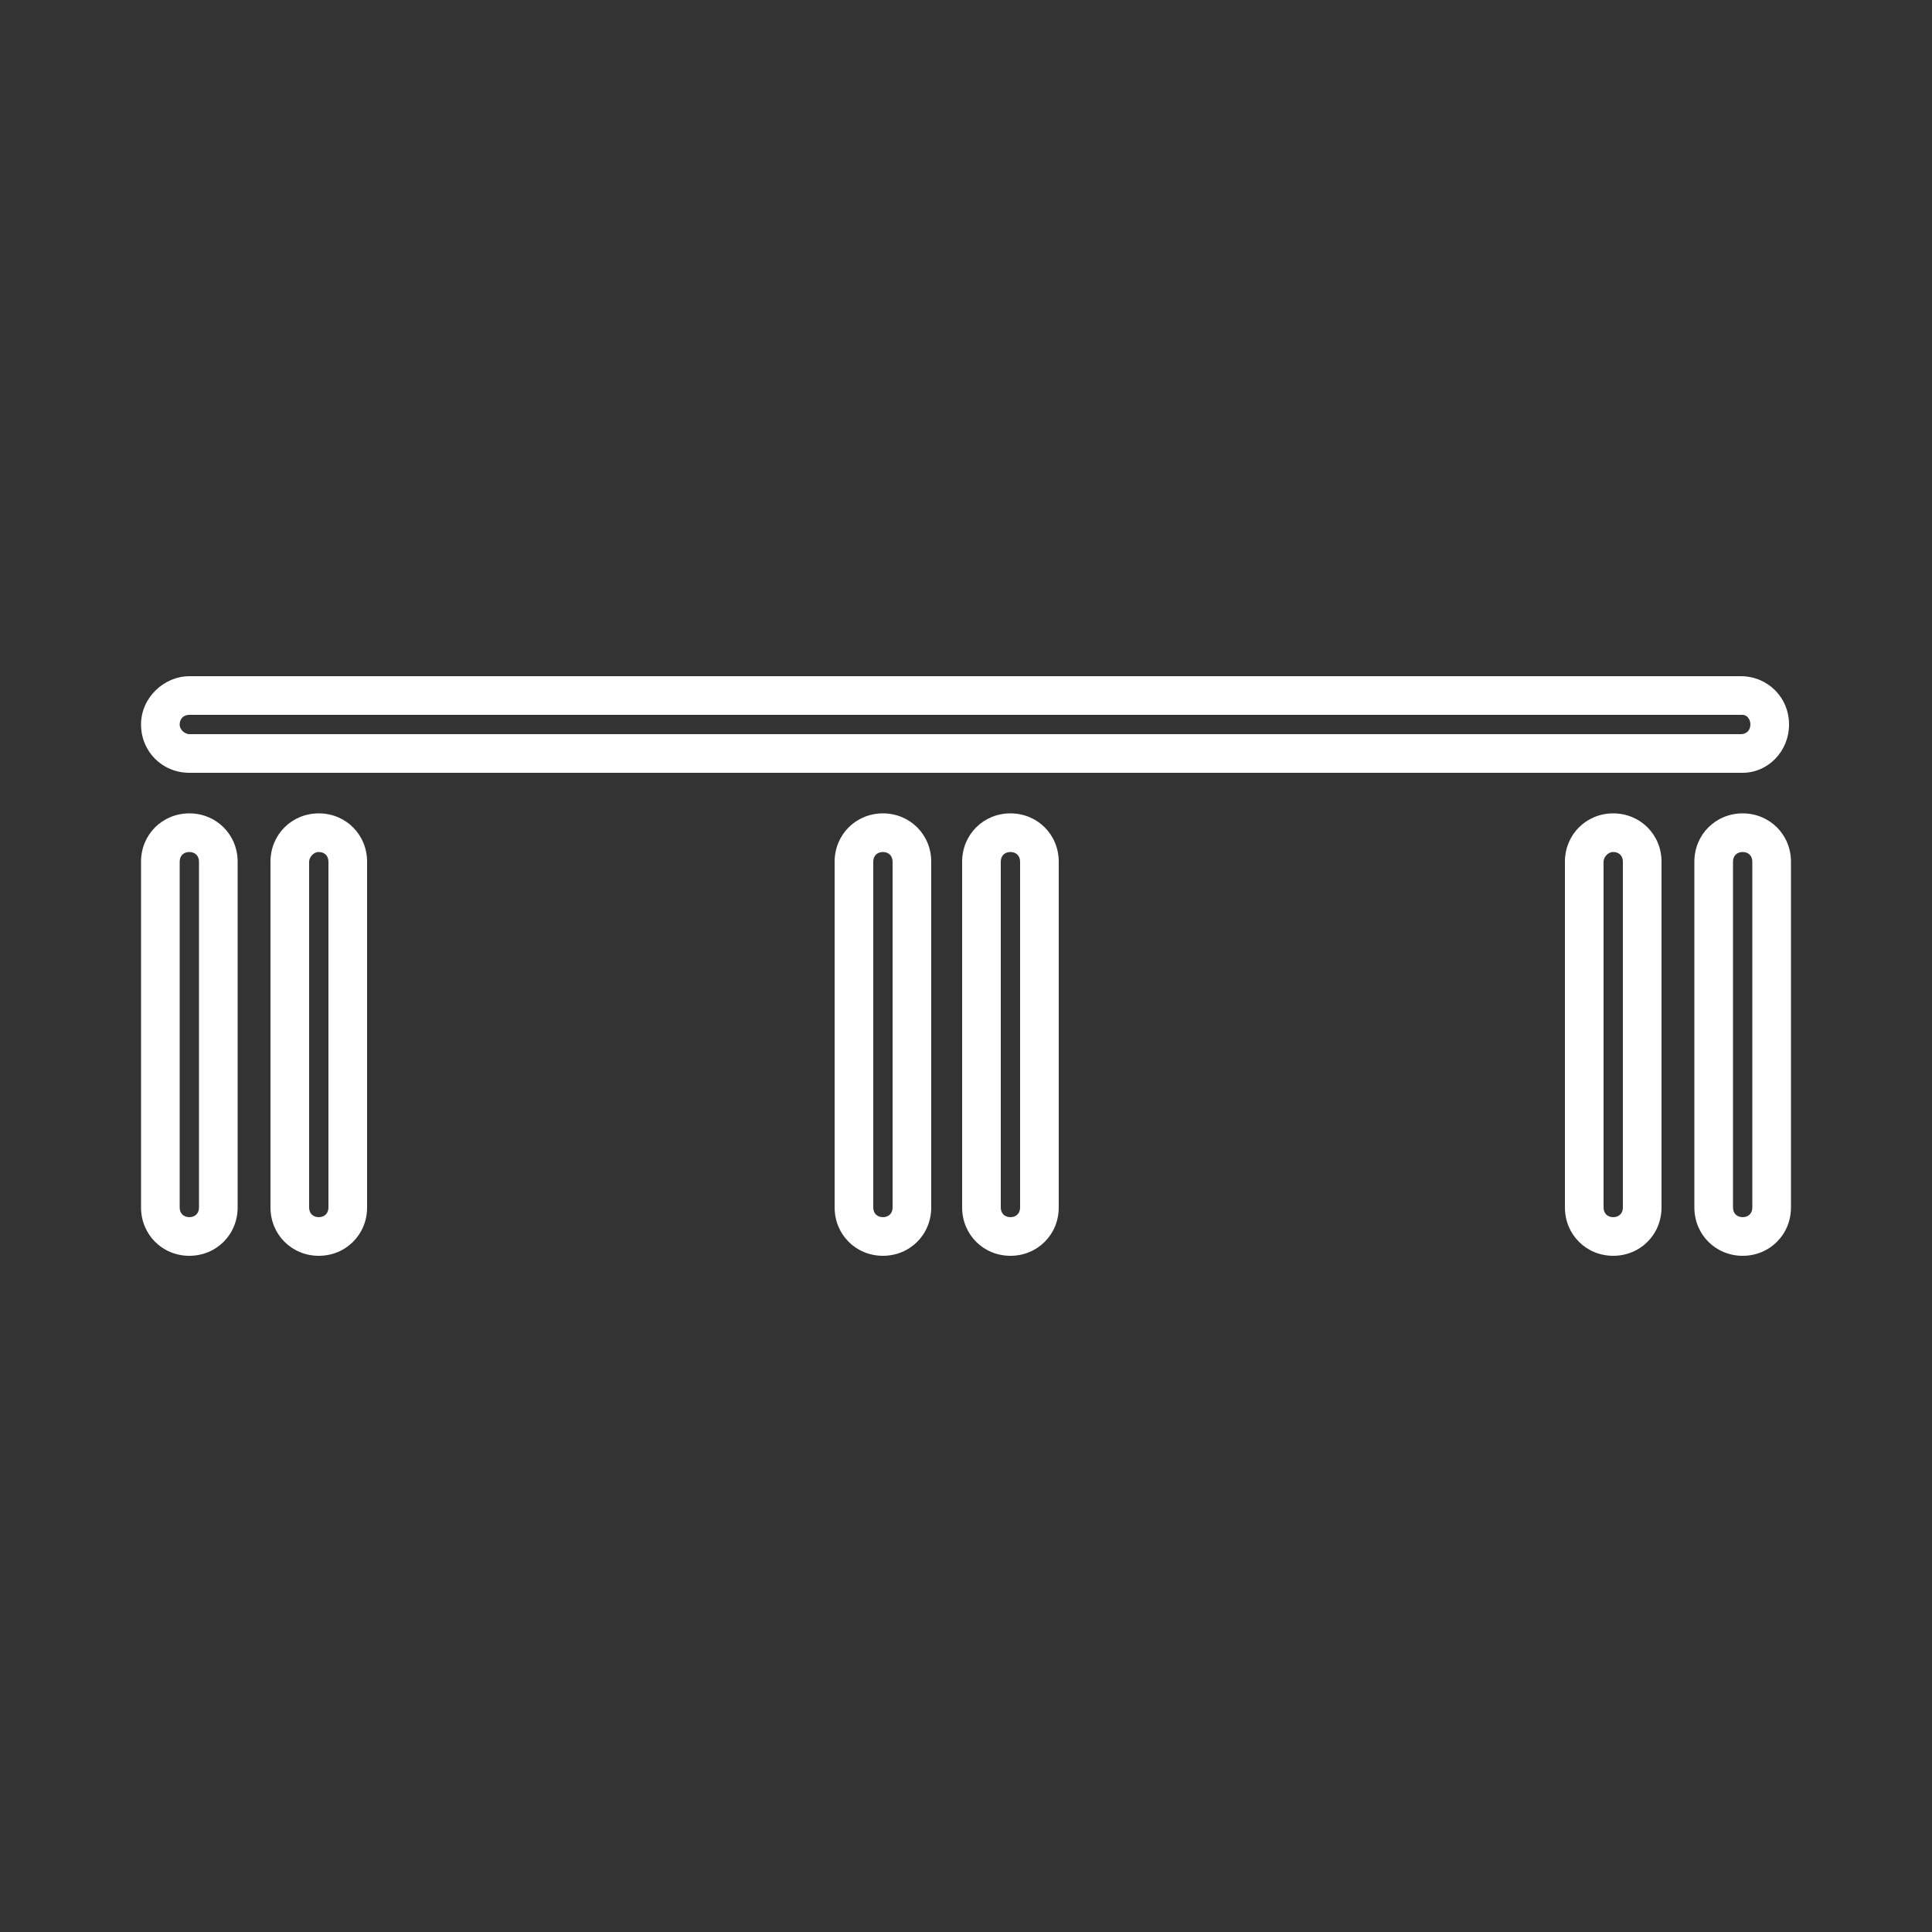
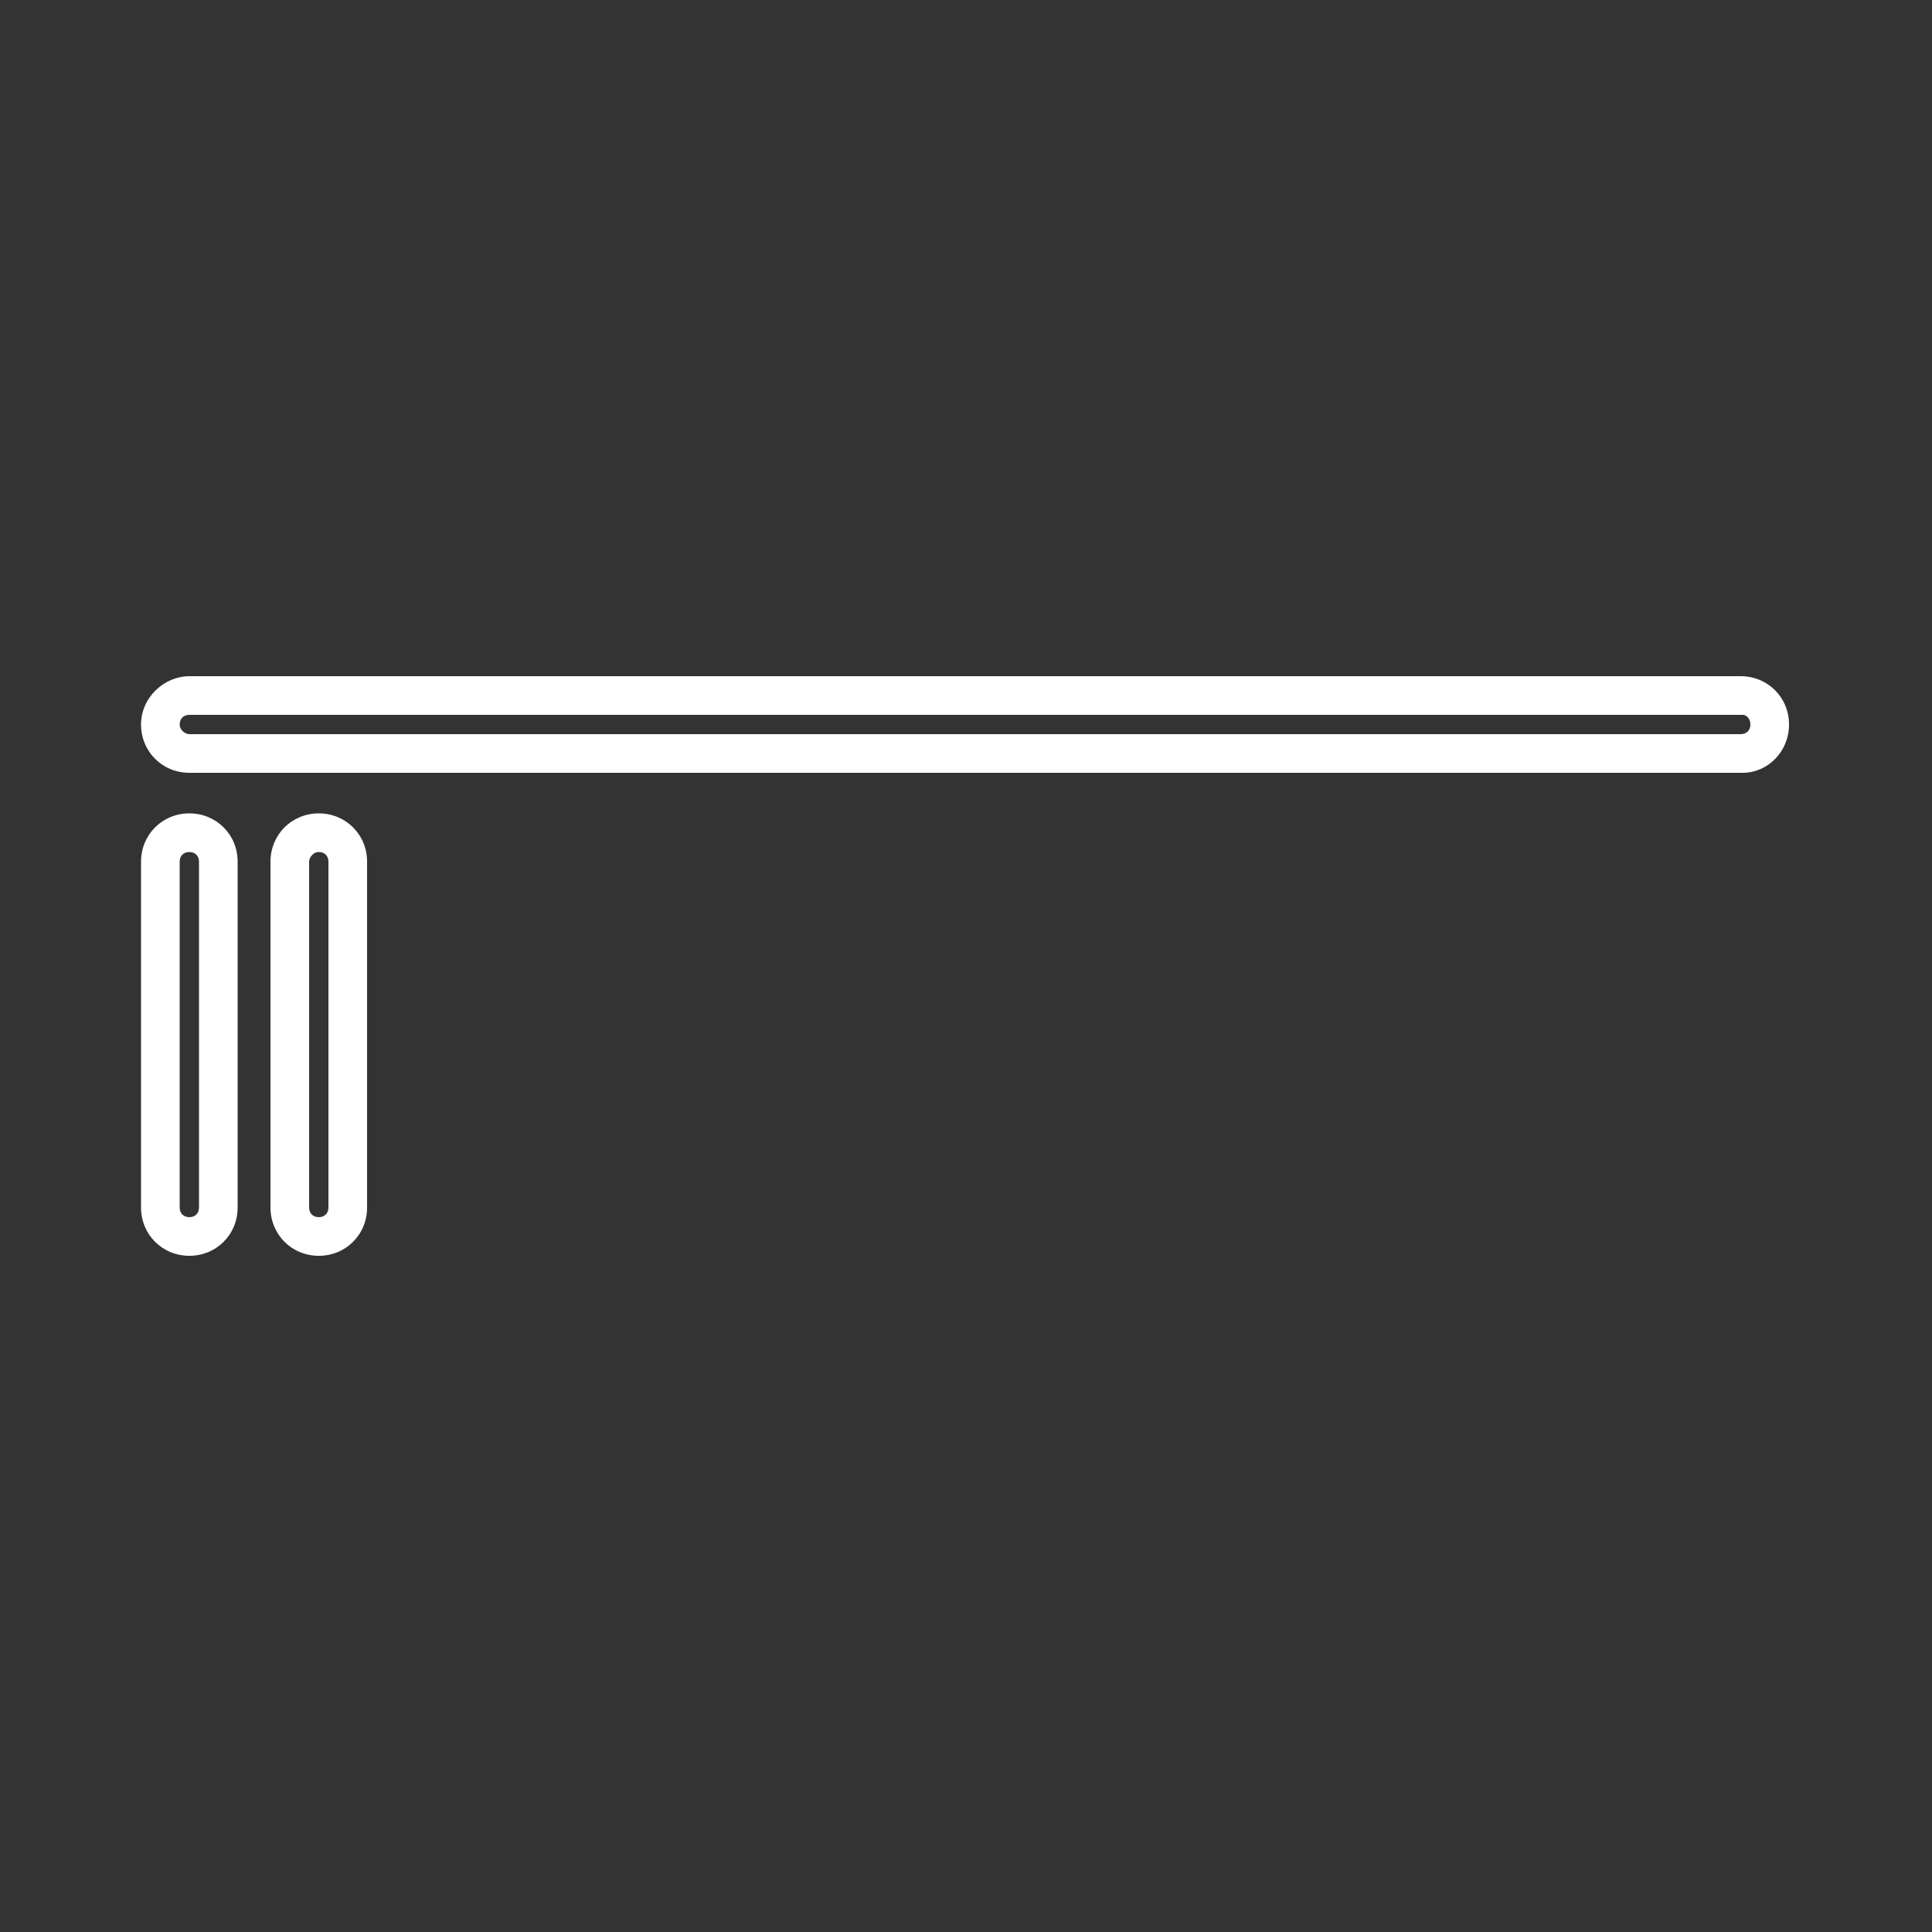
<svg xmlns="http://www.w3.org/2000/svg" version="1.1" id="Capa_1" x="0px" y="0px" viewBox="0 0 100 100" style="enable-background:new 0 0 100 100;" xml:space="preserve">
  <rect x="0" y="0" width="100" height="100" fill="#333333" stroke="none" />
  <style type="text/css">
	.st0{fill:#FFFFFF;}
</style>
  <g>
    <g>
      <path class="st0" d="M90.2,40H9.8c-1.4,0-2.5-1.1-2.5-2.5S8.5,35,9.8,35h80.3c1.4,0,2.5,1.1,2.5,2.5S91.5,40,90.2,40z M9.8,37    c-0.3,0-0.5,0.2-0.5,0.5S9.6,38,9.8,38h80.3c0.3,0,0.5-0.2,0.5-0.5S90.4,37,90.2,37H9.8z" />
    </g>
    <g>
      <path class="st0" d="M7.3,62.5V44.6c0-1.4,1.1-2.5,2.5-2.5s2.5,1.1,2.5,2.5v17.9c0,1.4-1.1,2.5-2.5,2.5S7.3,63.9,7.3,62.5z     M10.3,44.6c0-0.3-0.2-0.5-0.5-0.5s-0.5,0.2-0.5,0.5v17.9c0,0.3,0.2,0.5,0.5,0.5s0.5-0.2,0.5-0.5V44.6z" />
      <path class="st0" d="M14,62.5V44.6c0-1.4,1.1-2.5,2.5-2.5s2.5,1.1,2.5,2.5v17.9c0,1.4-1.1,2.5-2.5,2.5S14,63.9,14,62.5z M17,44.6    c0-0.3-0.2-0.5-0.5-0.5S16,44.4,16,44.6v17.9c0,0.3,0.2,0.5,0.5,0.5s0.5-0.2,0.5-0.5V44.6z" />
    </g>
    <g>
-       <path class="st0" d="M43.2,62.5V44.6c0-1.4,1.1-2.5,2.5-2.5s2.5,1.1,2.5,2.5v17.9c0,1.4-1.1,2.5-2.5,2.5S43.2,63.9,43.2,62.5z     M46.2,44.6c0-0.3-0.2-0.5-0.5-0.5s-0.5,0.2-0.5,0.5v17.9c0,0.3,0.2,0.5,0.5,0.5s0.5-0.2,0.5-0.5V44.6z" />
-       <path class="st0" d="M49.8,62.5V44.6c0-1.4,1.1-2.5,2.5-2.5s2.5,1.1,2.5,2.5v17.9c0,1.4-1.1,2.5-2.5,2.5S49.8,63.9,49.8,62.5z     M52.8,44.6c0-0.3-0.2-0.5-0.5-0.5s-0.5,0.2-0.5,0.5v17.9c0,0.3,0.2,0.5,0.5,0.5s0.5-0.2,0.5-0.5V44.6z" />
-     </g>
+       </g>
    <g>
-       <path class="st0" d="M81,62.5V44.6c0-1.4,1.1-2.5,2.5-2.5s2.5,1.1,2.5,2.5v17.9c0,1.4-1.1,2.5-2.5,2.5S81,63.9,81,62.5z M84,44.6    c0-0.3-0.2-0.5-0.5-0.5S83,44.4,83,44.6v17.9c0,0.3,0.2,0.5,0.5,0.5s0.5-0.2,0.5-0.5V44.6z" />
-       <path class="st0" d="M87.7,62.5V44.6c0-1.4,1.1-2.5,2.5-2.5s2.5,1.1,2.5,2.5v17.9c0,1.4-1.1,2.5-2.5,2.5S87.7,63.9,87.7,62.5z     M90.7,44.6c0-0.3-0.2-0.5-0.5-0.5s-0.5,0.2-0.5,0.5v17.9c0,0.3,0.2,0.5,0.5,0.5s0.5-0.2,0.5-0.5V44.6z" />
-     </g>
+       </g>
  </g>
</svg>